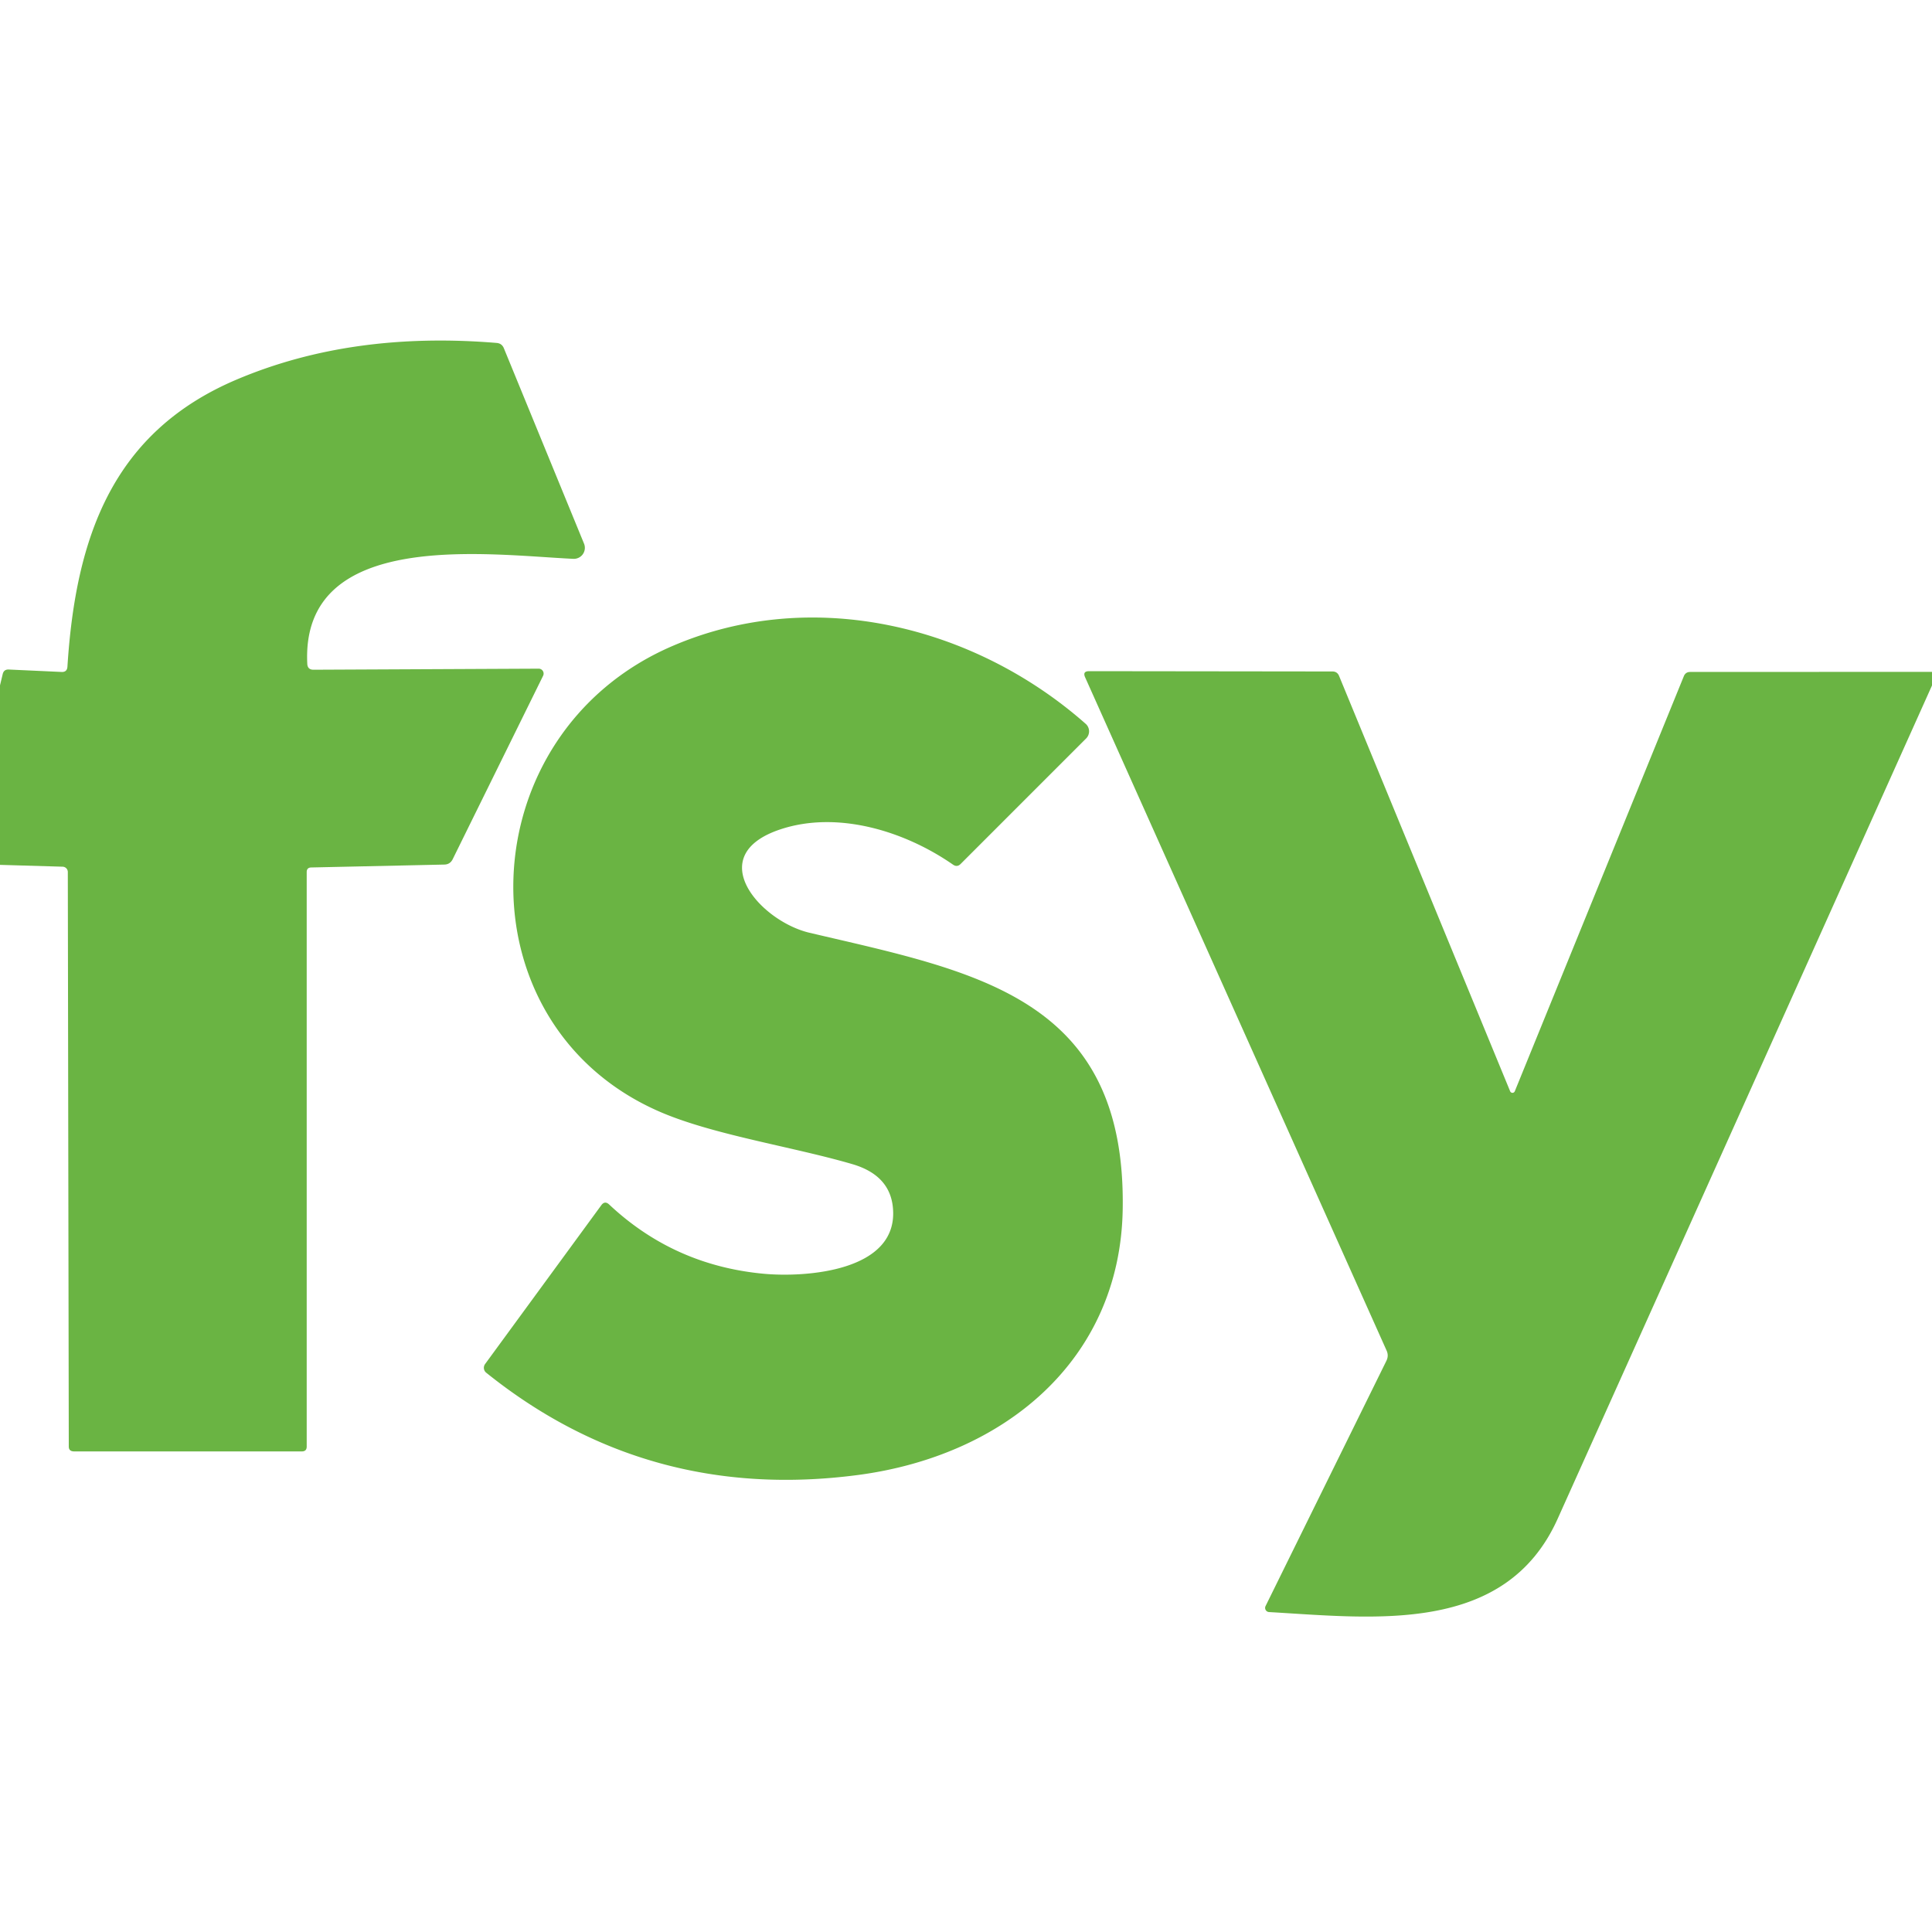
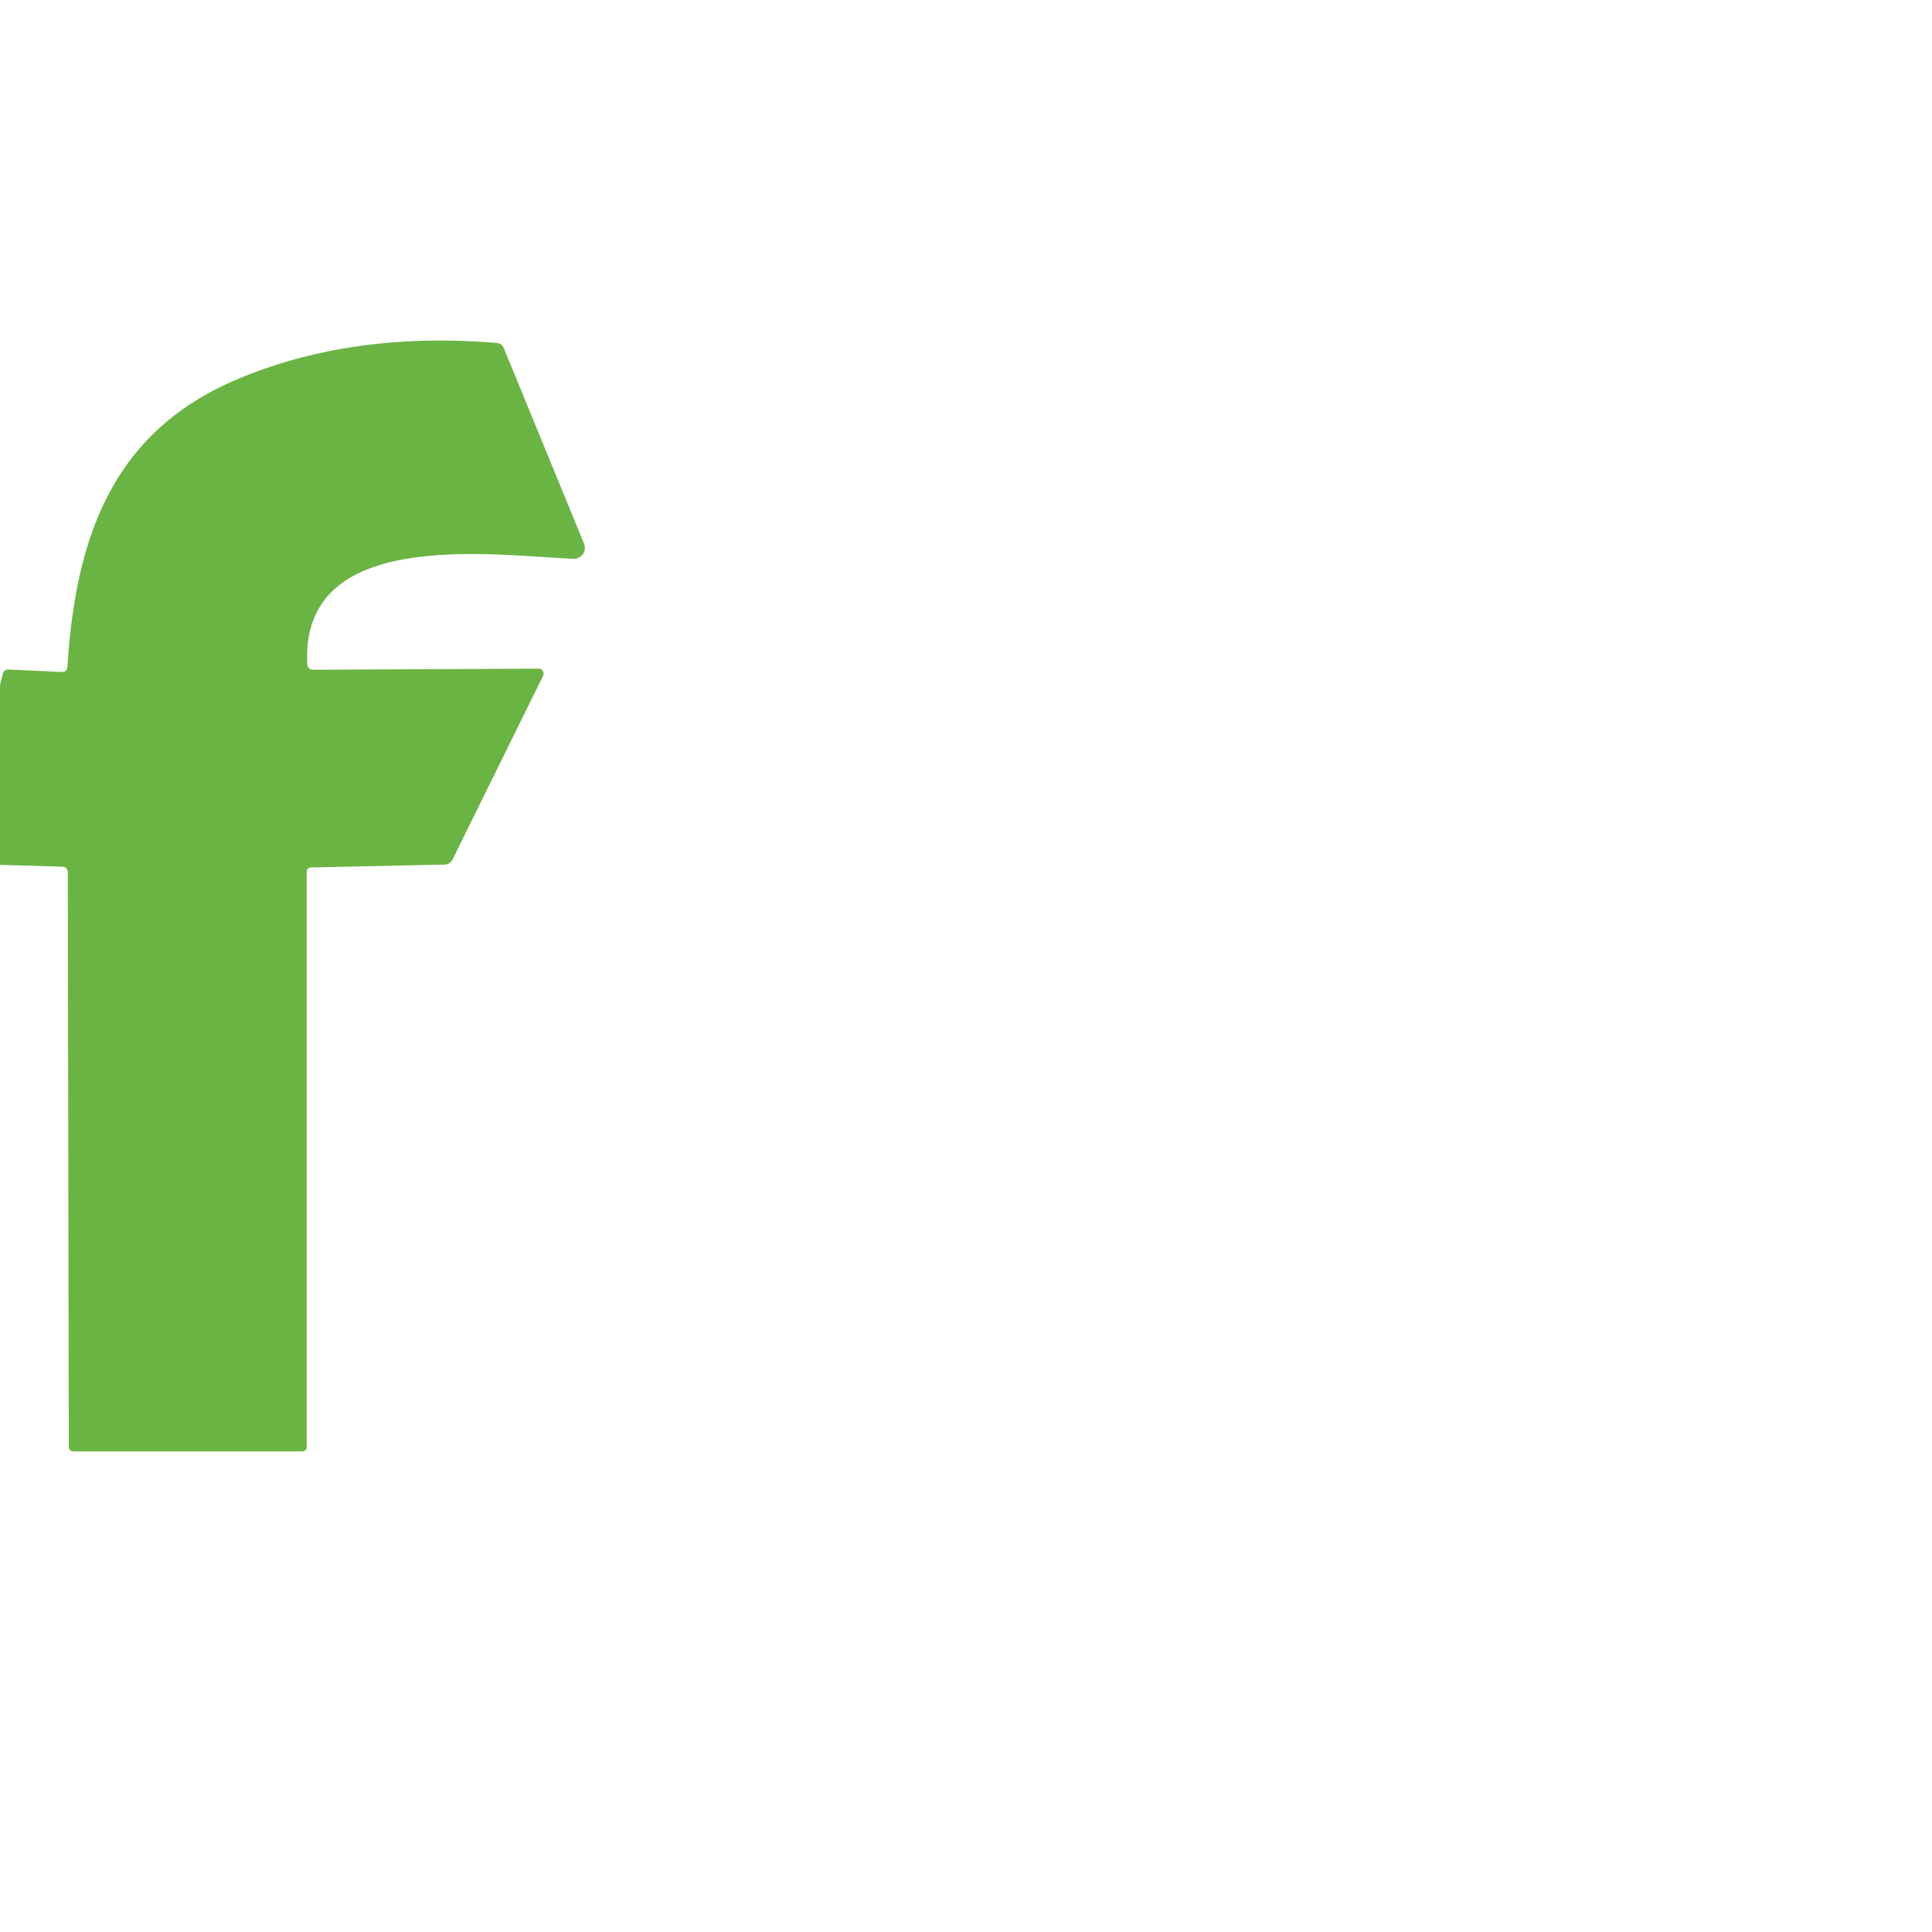
<svg xmlns="http://www.w3.org/2000/svg" version="1.0" viewBox="0.00 0.00 200.00 200.00">
  <path fill="#6ab443" d="   M 0.00 89.53   L 0.00 70.95   L 0.28 69.78   Q 0.40 69.28 0.92 69.31   L 6.37 69.56   Q 6.94 69.59 6.98 69.02   C 7.84 55.47 11.73 44.68 24.55 39.27   Q 36.40 34.26 51.40 35.50   Q 51.95 35.54 52.16 36.05   L 60.46 56.28   A 1.14 1.14 0.0 0 1 59.35 57.85   C 50.64 57.45 31.11 54.63 31.81 68.72   Q 31.84 69.33 32.45 69.33   L 55.76 69.22   A 0.51 0.51 0.0 0 1 56.22 69.96   L 46.86 88.95   Q 46.59 89.49 45.99 89.50   L 32.22 89.80   Q 31.75 89.81 31.75 90.28   L 31.75 149.75   Q 31.75 150.25 31.25 150.25   L 7.68 150.25   Q 7.12 150.25 7.12 149.75   L 7.02 90.27   A 0.55 0.55 0.0 0 0 6.49 89.72   L 0.00 89.53   Z" />
-   <path fill="#6ab443" d="   M 79.07 131.86   C 83.28 132.25 92.99 131.67 92.44 125.09   Q 92.16 121.66 88.23 120.51   C 81.94 118.67 73.53 117.44 68.01 114.96   C 47.37 105.72 48.48 75.91 69.67 66.85   C 84.19 60.63 100.91 64.80 112.39 74.93   A 1.04 1.04 0.0 0 1 112.44 76.44   L 99.44 89.44   Q 99.08 89.80 98.66 89.51   C 93.62 86.01 86.69 83.90 80.80 85.85   C 72.67 88.54 78.68 95.35 83.80 96.56   C 100.94 100.59 116.63 103.19 116.22 125.26   C 115.93 140.82 103.94 150.72 88.75 152.70   Q 67.05 155.53 50.33 142.10   A 0.66 0.65 -52.4 0 1 50.22 141.20   L 62.25 124.76   Q 62.61 124.27 63.06 124.69   Q 69.78 131.00 79.07 131.86   Z" />
-   <path fill="#6ab443" d="   M 200.00 69.55   L 200.00 70.96   Q 180.61 114.16 161.25 157.22   C 155.84 169.26 142.30 167.51 131.37 166.88   A 0.43 0.43 0.0 0 1 131.01 166.26   L 143.52 140.87   Q 143.78 140.34 143.54 139.81   L 112.33 70.11   Q 112.05 69.48 112.74 69.48   L 137.93 69.51   Q 138.43 69.51 138.62 69.97   L 156.33 112.97   A 0.26 0.26 0.0 0 0 156.81 112.97   L 174.31 70.00   Q 174.49 69.56 174.97 69.56   L 200.00 69.55   Z" />
</svg>